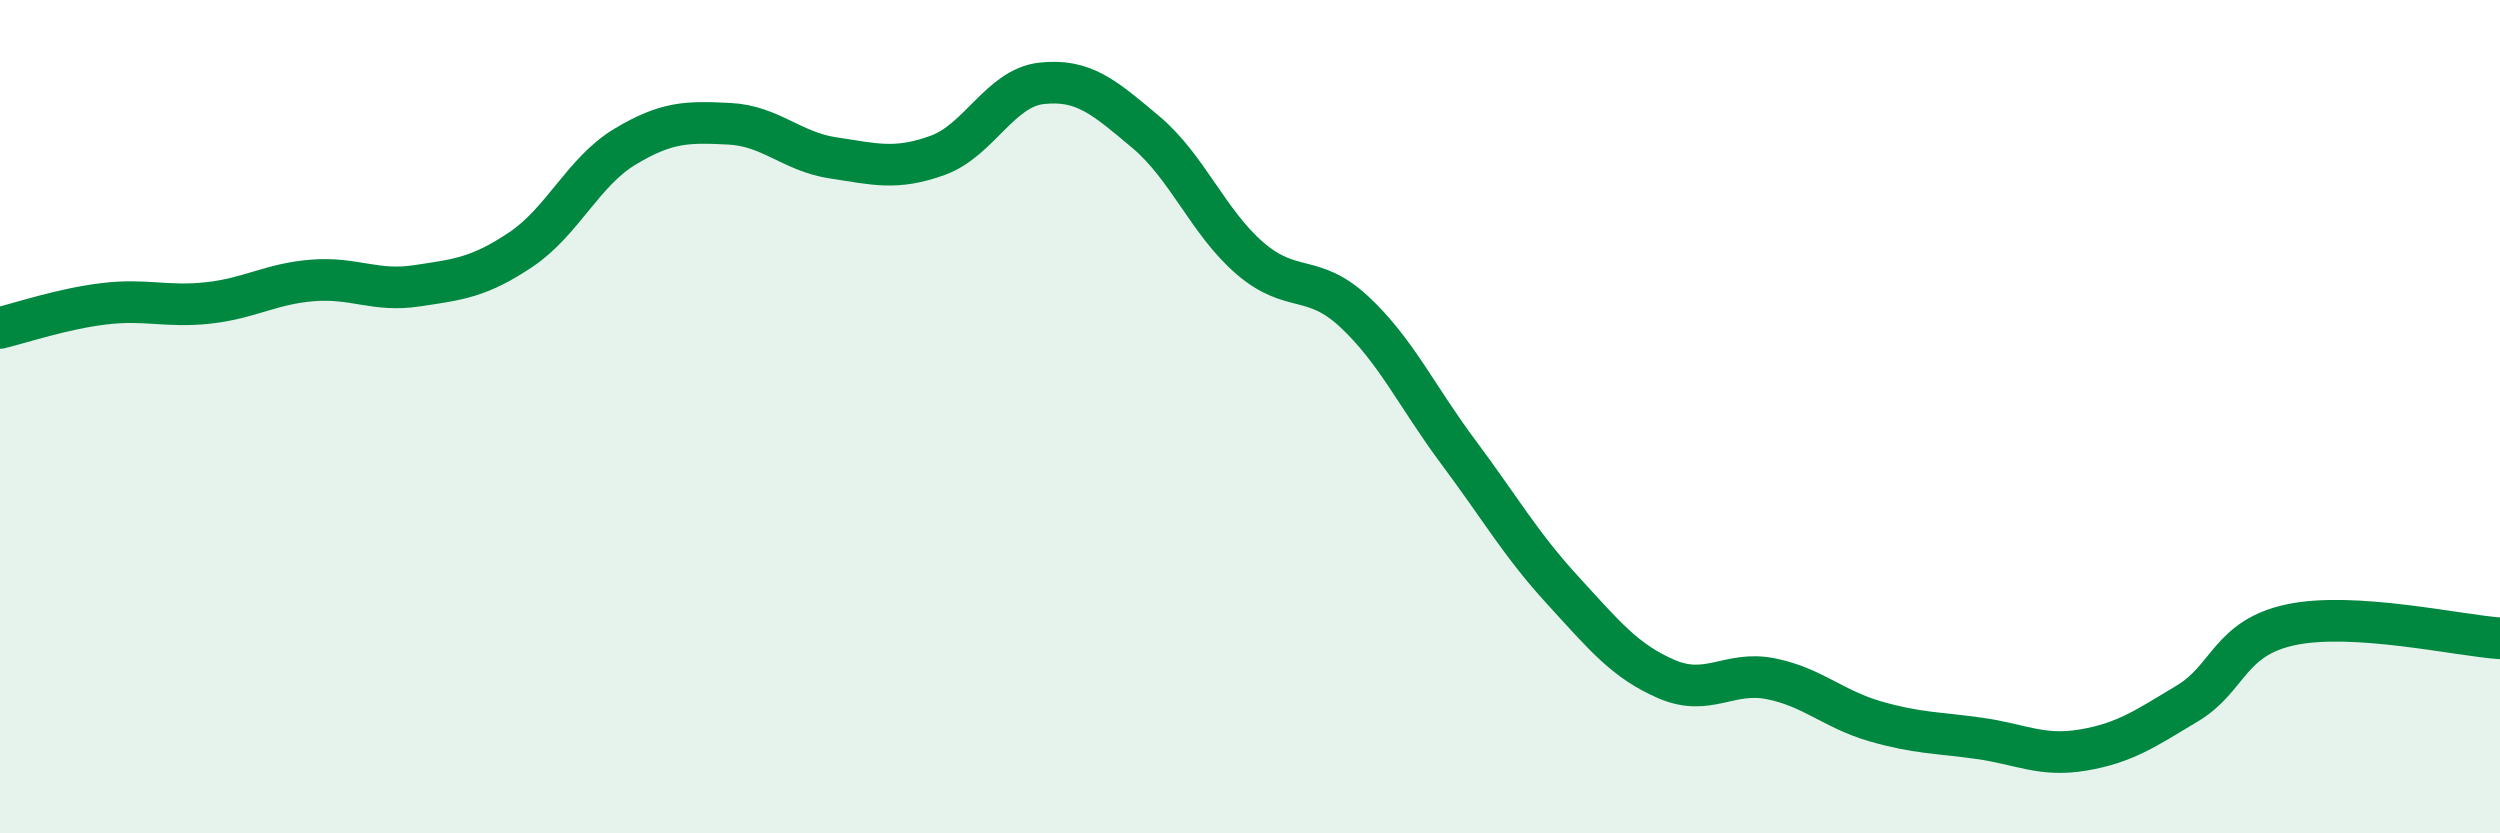
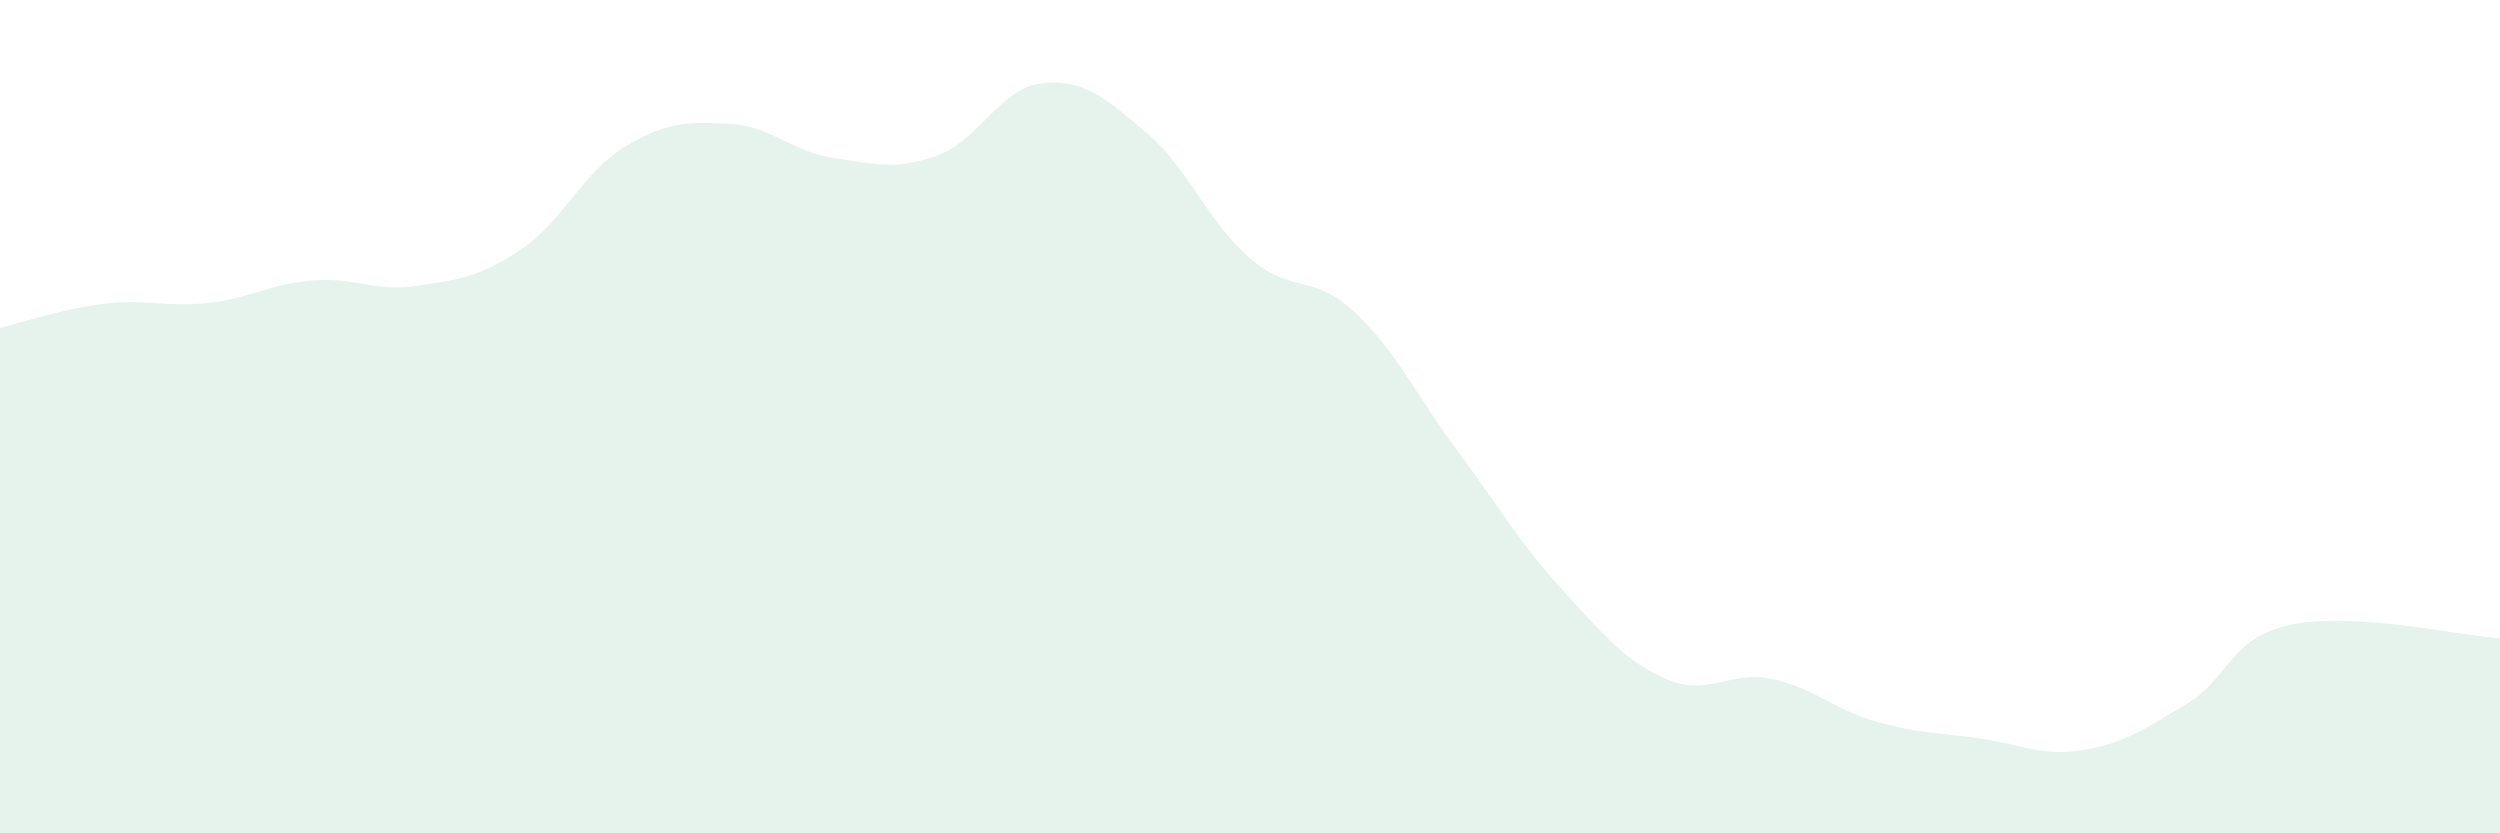
<svg xmlns="http://www.w3.org/2000/svg" width="60" height="20" viewBox="0 0 60 20">
  <path d="M 0,7.87 C 0.5,7.75 1.5,7.41 2.5,7.29 C 3.5,7.17 4,7.38 5,7.27 C 6,7.16 6.5,6.81 7.5,6.73 C 8.5,6.65 9,7.01 10,6.86 C 11,6.71 11.5,6.66 12.5,5.99 C 13.5,5.32 14,4.12 15,3.52 C 16,2.92 16.5,2.92 17.5,2.97 C 18.5,3.02 19,3.64 20,3.79 C 21,3.94 21.5,4.09 22.5,3.73 C 23.5,3.37 24,2.11 25,2 C 26,1.89 26.5,2.33 27.5,3.17 C 28.5,4.01 29,5.34 30,6.2 C 31,7.06 31.5,6.55 32.5,7.48 C 33.5,8.41 34,9.51 35,10.85 C 36,12.19 36.5,13.07 37.5,14.16 C 38.5,15.25 39,15.87 40,16.3 C 41,16.73 41.5,16.09 42.5,16.29 C 43.5,16.49 44,17.02 45,17.31 C 46,17.6 46.5,17.58 47.5,17.72 C 48.5,17.86 49,18.17 50,18 C 51,17.83 51.5,17.48 52.5,16.88 C 53.5,16.28 53.5,15.3 55,14.99 C 56.5,14.68 59,15.25 60,15.32L60 20L0 20Z" fill="#008740" opacity="0.1" stroke-linecap="round" stroke-linejoin="round" />
-   <path d="M 0,7.87 C 0.5,7.75 1.5,7.41 2.5,7.29 C 3.5,7.17 4,7.38 5,7.27 C 6,7.16 6.5,6.81 7.5,6.73 C 8.5,6.65 9,7.01 10,6.86 C 11,6.71 11.5,6.66 12.5,5.99 C 13.5,5.32 14,4.12 15,3.52 C 16,2.92 16.5,2.92 17.5,2.97 C 18.5,3.02 19,3.64 20,3.79 C 21,3.94 21.5,4.09 22.5,3.73 C 23.5,3.37 24,2.11 25,2 C 26,1.89 26.5,2.33 27.5,3.17 C 28.5,4.01 29,5.34 30,6.2 C 31,7.06 31.5,6.55 32.5,7.48 C 33.5,8.41 34,9.51 35,10.85 C 36,12.19 36.5,13.07 37.5,14.16 C 38.5,15.25 39,15.87 40,16.3 C 41,16.73 41.5,16.09 42.5,16.29 C 43.5,16.49 44,17.02 45,17.31 C 46,17.6 46.5,17.58 47.5,17.72 C 48.5,17.86 49,18.17 50,18 C 51,17.83 51.5,17.48 52.5,16.88 C 53.5,16.28 53.5,15.3 55,14.99 C 56.5,14.68 59,15.25 60,15.32" stroke="#008740" stroke-width="1" fill="none" stroke-linecap="round" stroke-linejoin="round" />
</svg>